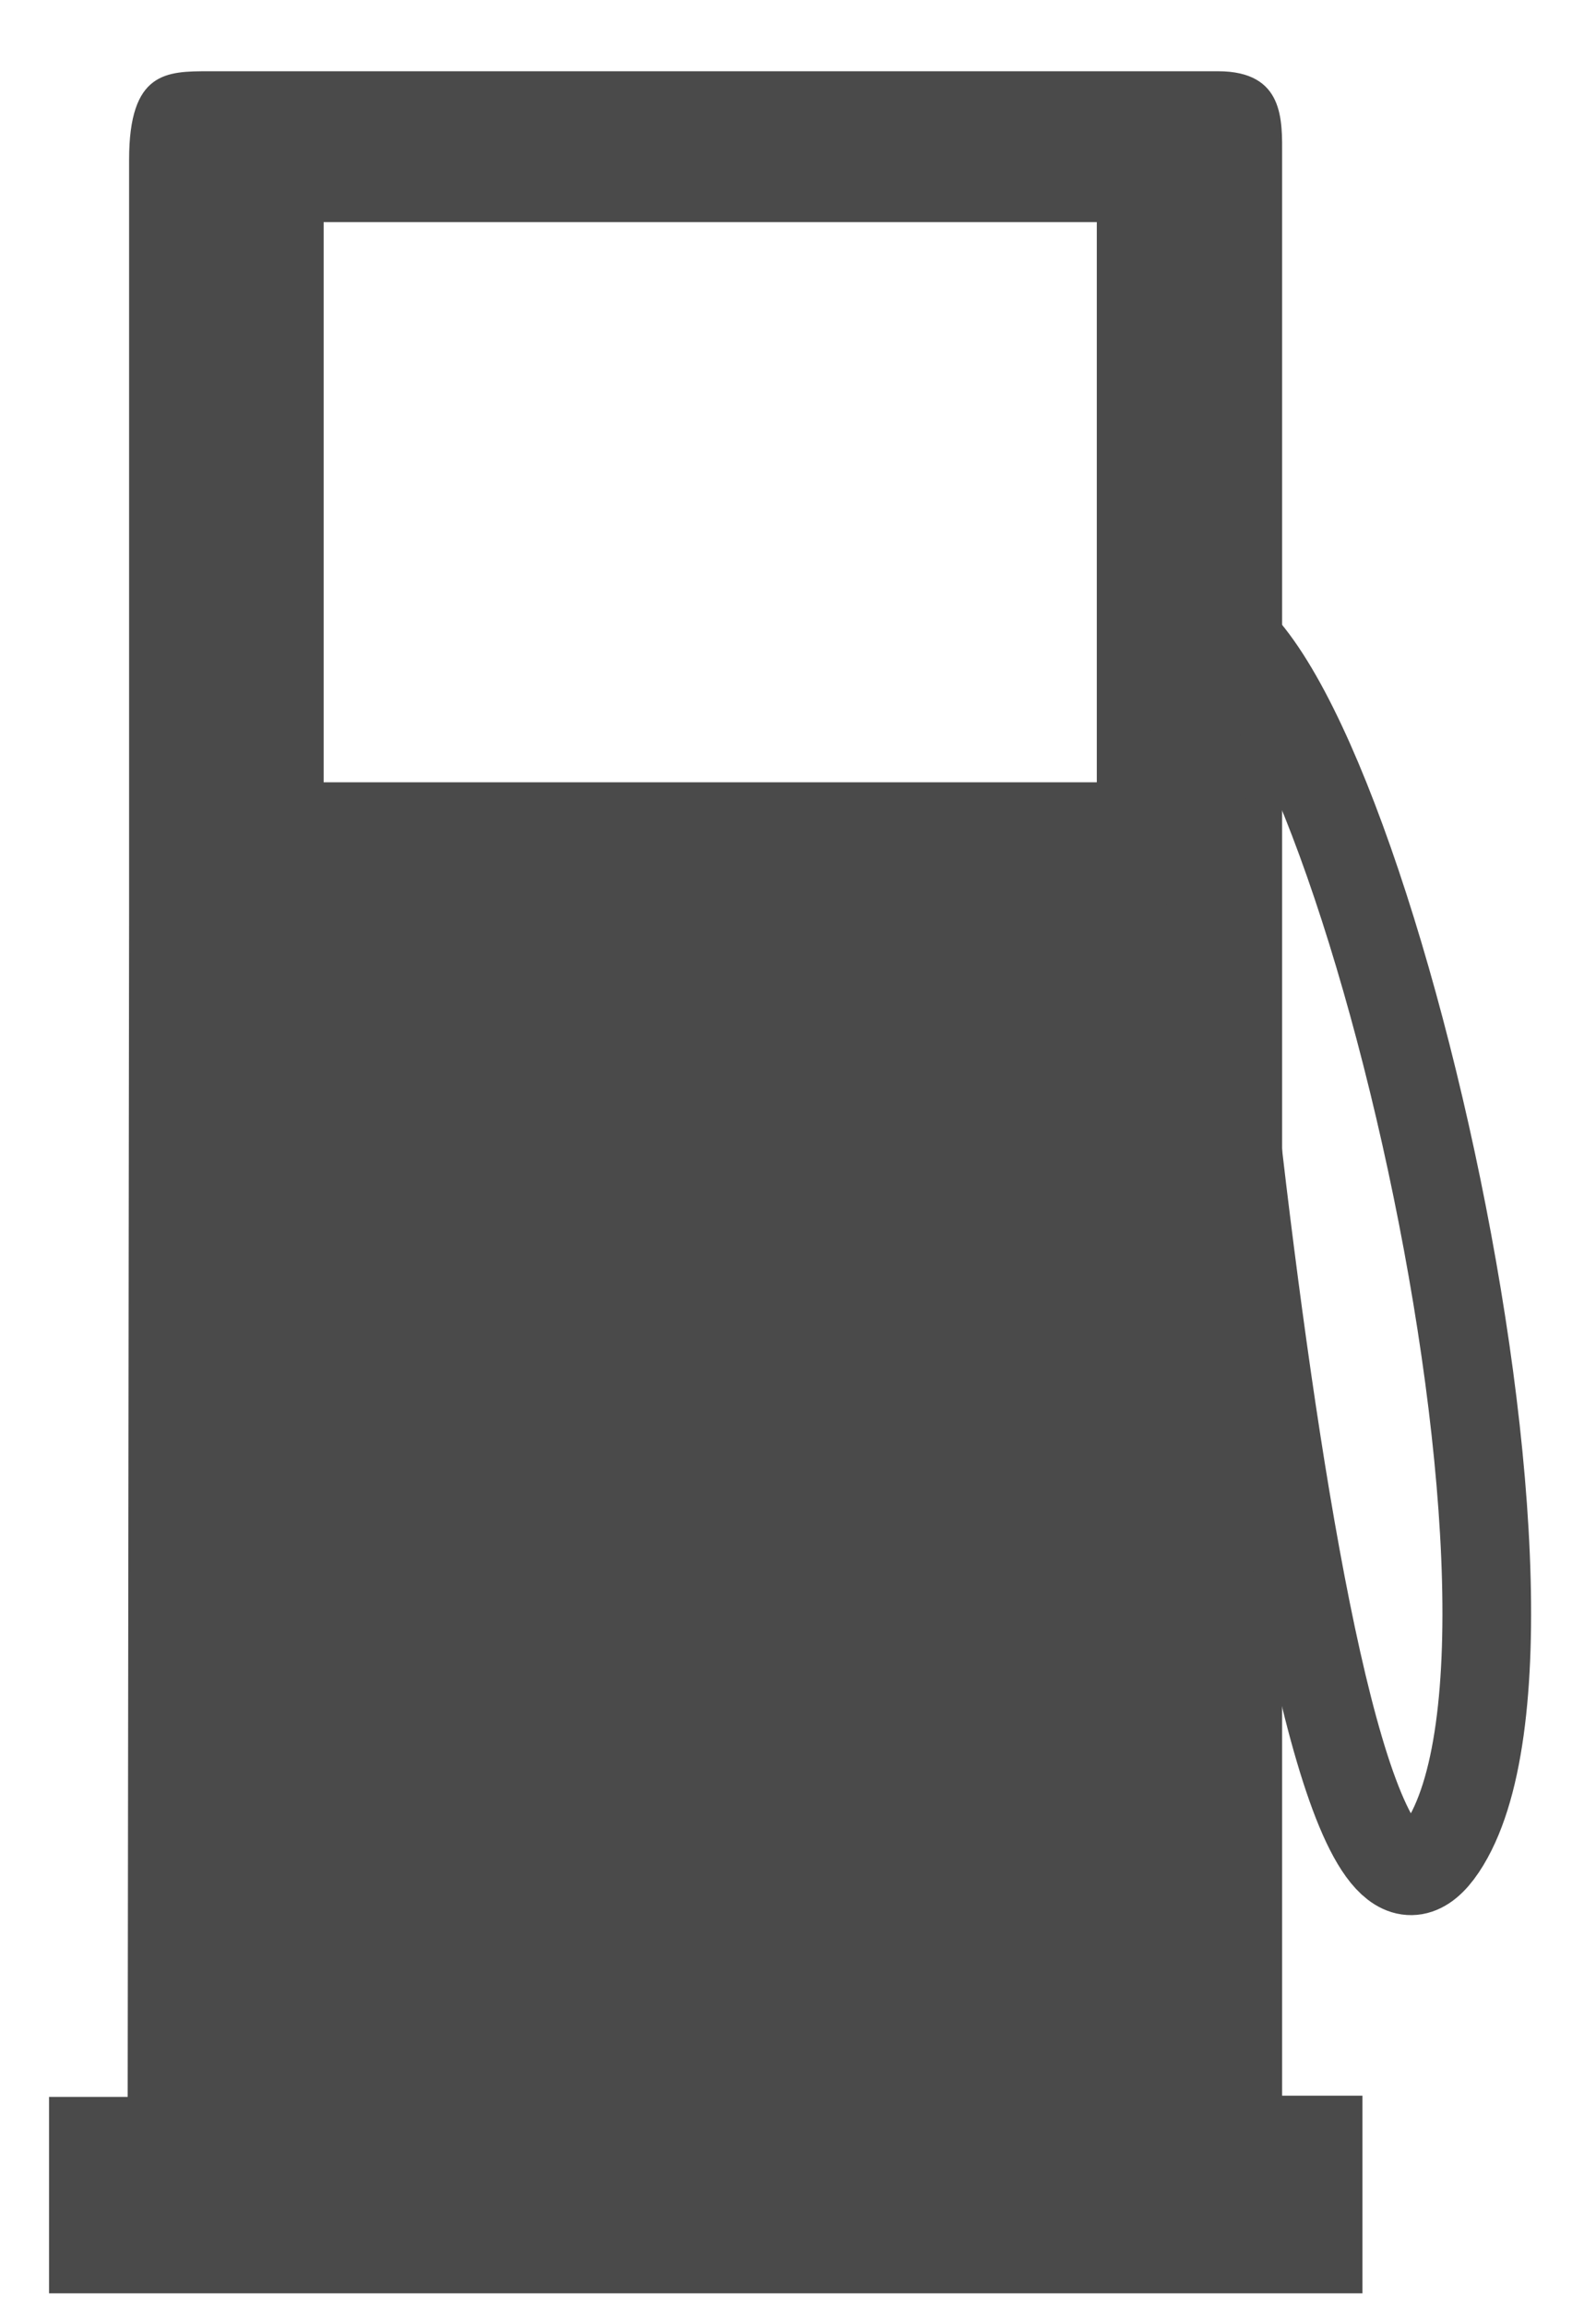
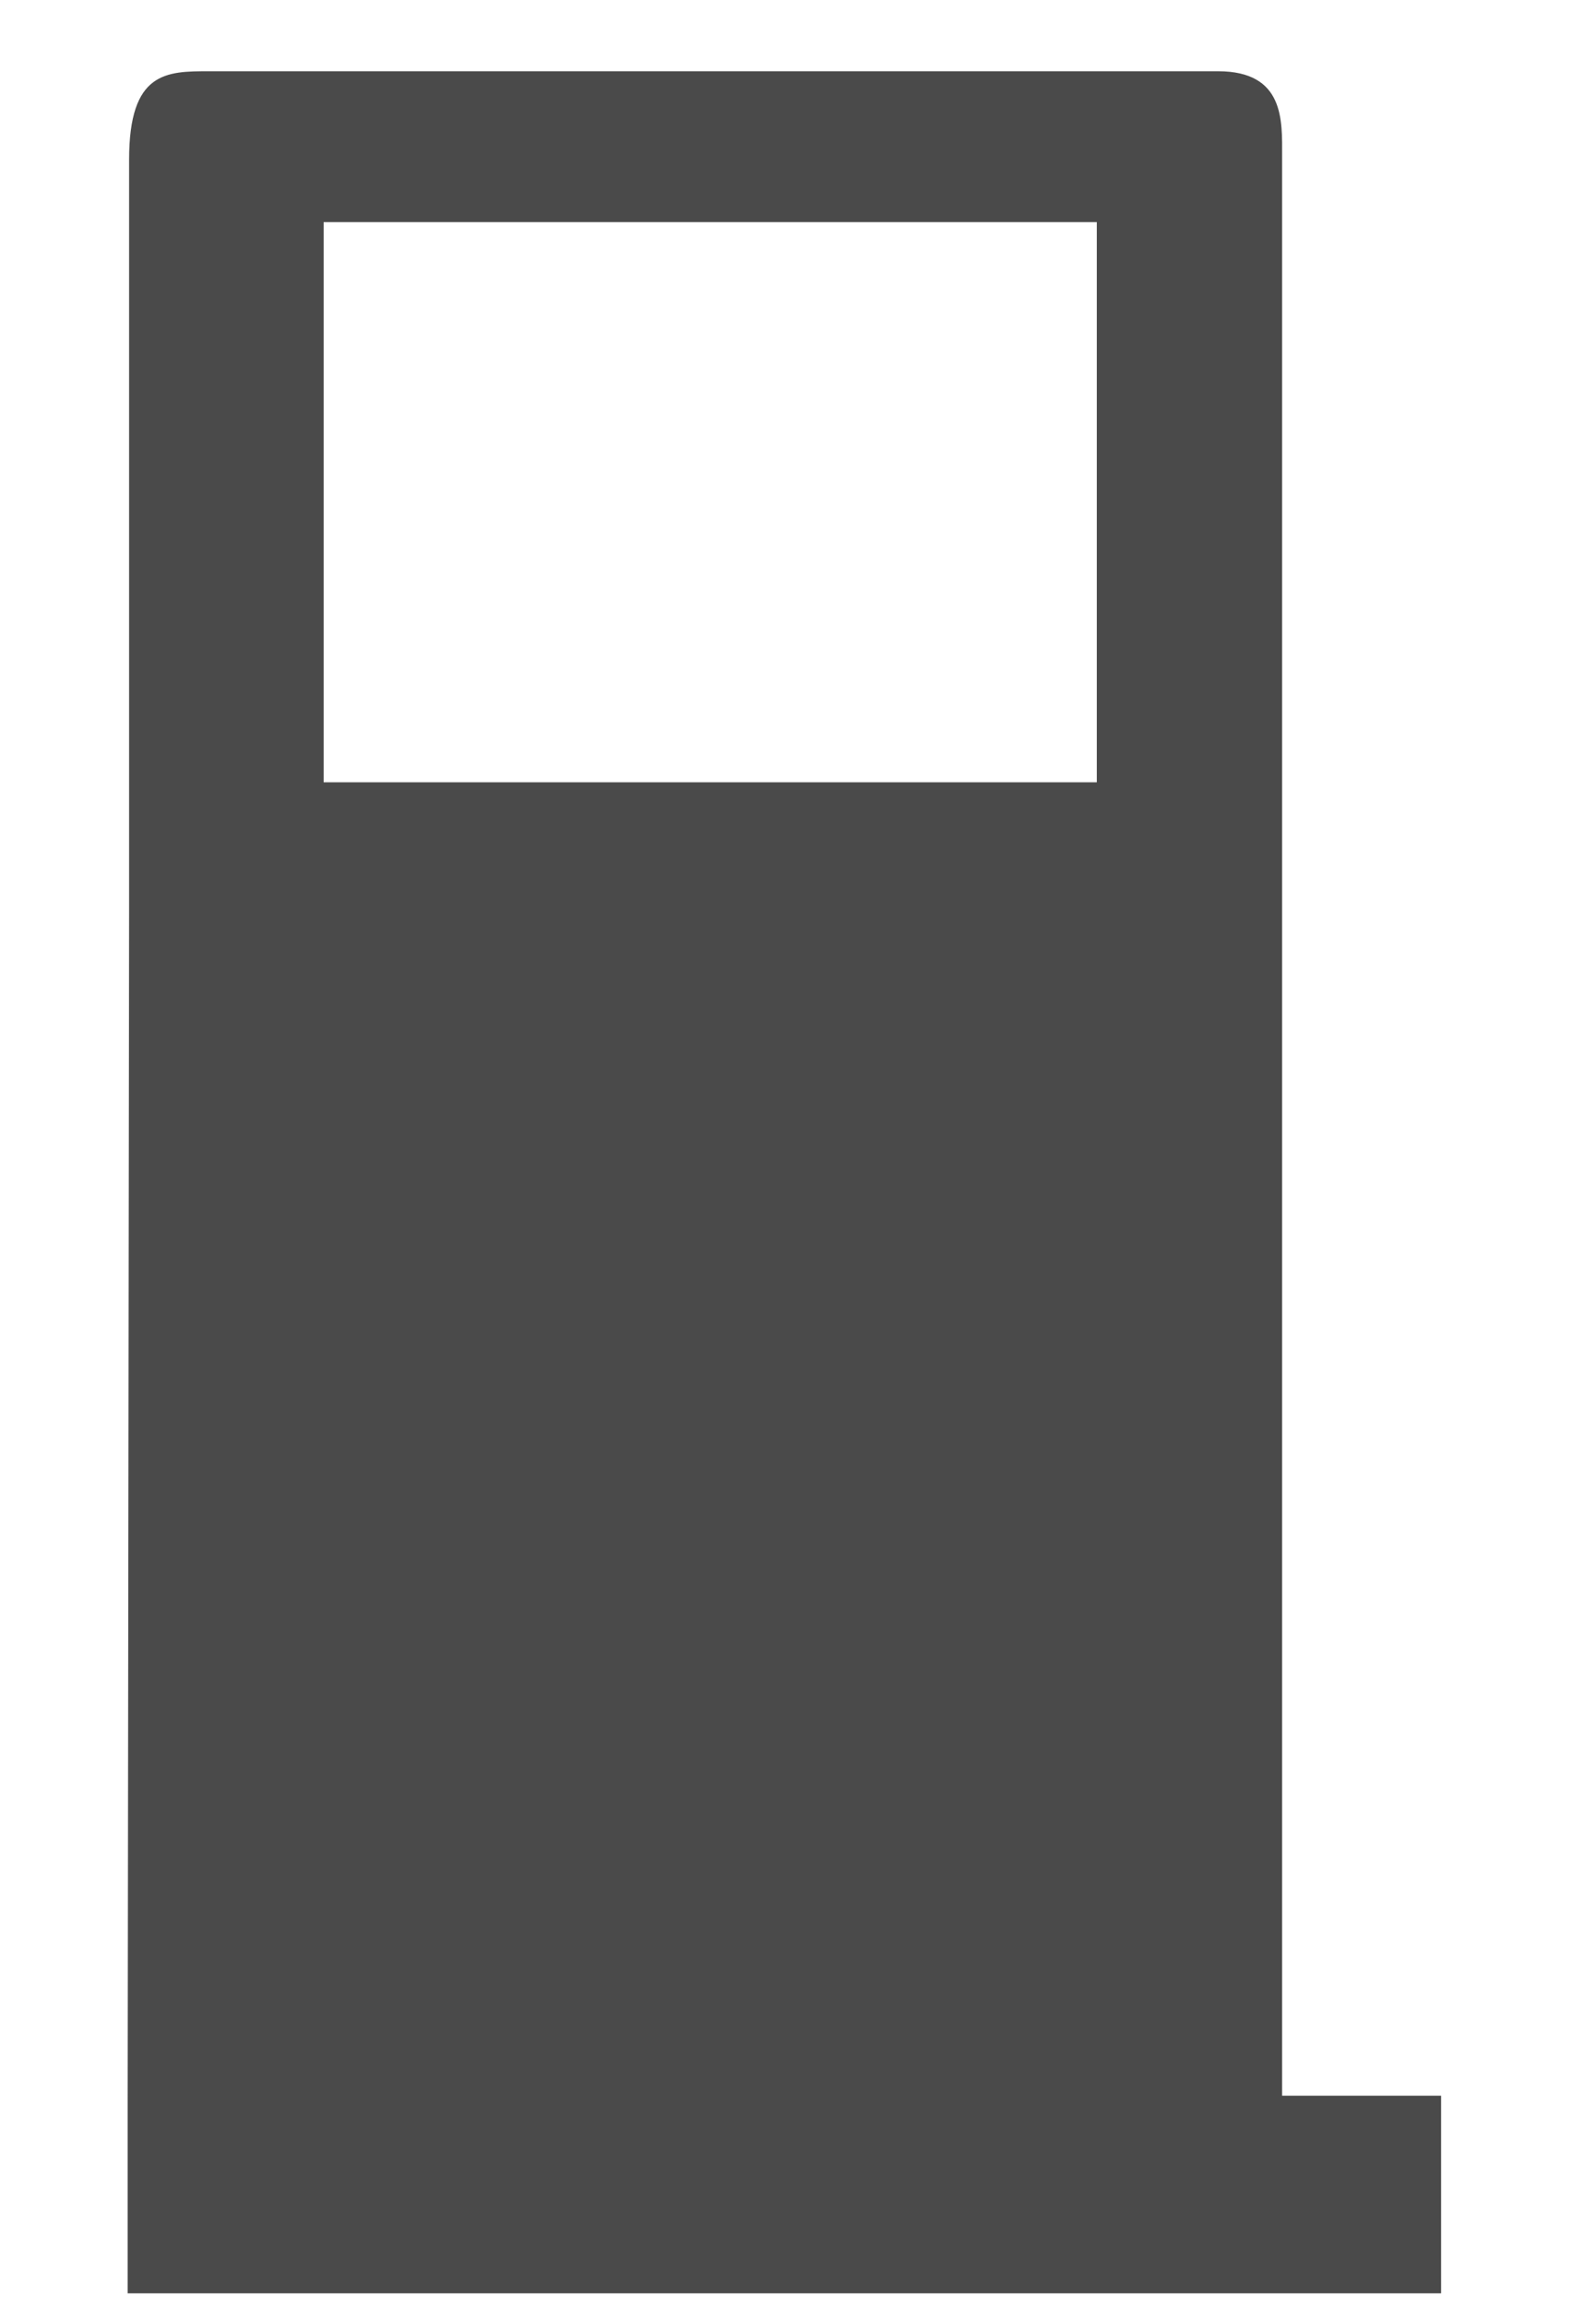
<svg xmlns="http://www.w3.org/2000/svg" width="18" height="26" viewBox="0 0 18 26">
  <g fill="none" fill-rule="evenodd">
-     <path d="M3.65 8.816h8.72V2.503H3.65v6.313zm10.81 14.802V1.753c0-.39.03-.95-.723-.95H2.36c-.482 0-.904 0-.904.996v8.456L1.44 23.632H.553v2.213h14.813v-2.227h-.904z" fill="#4A4A4A" />
-     <path d="M13.378 6.978s1.21 16.344 2.885 13.845c1.674-2.5-1.21-14.325-2.885-13.845z" stroke="#4A4A4A" />
+     <path d="M3.65 8.816h8.72V2.503H3.65v6.313zm10.81 14.802V1.753c0-.39.03-.95-.723-.95H2.36c-.482 0-.904 0-.904.996v8.456L1.44 23.632v2.213h14.813v-2.227h-.904z" fill="#4A4A4A" />
  </g>
</svg>